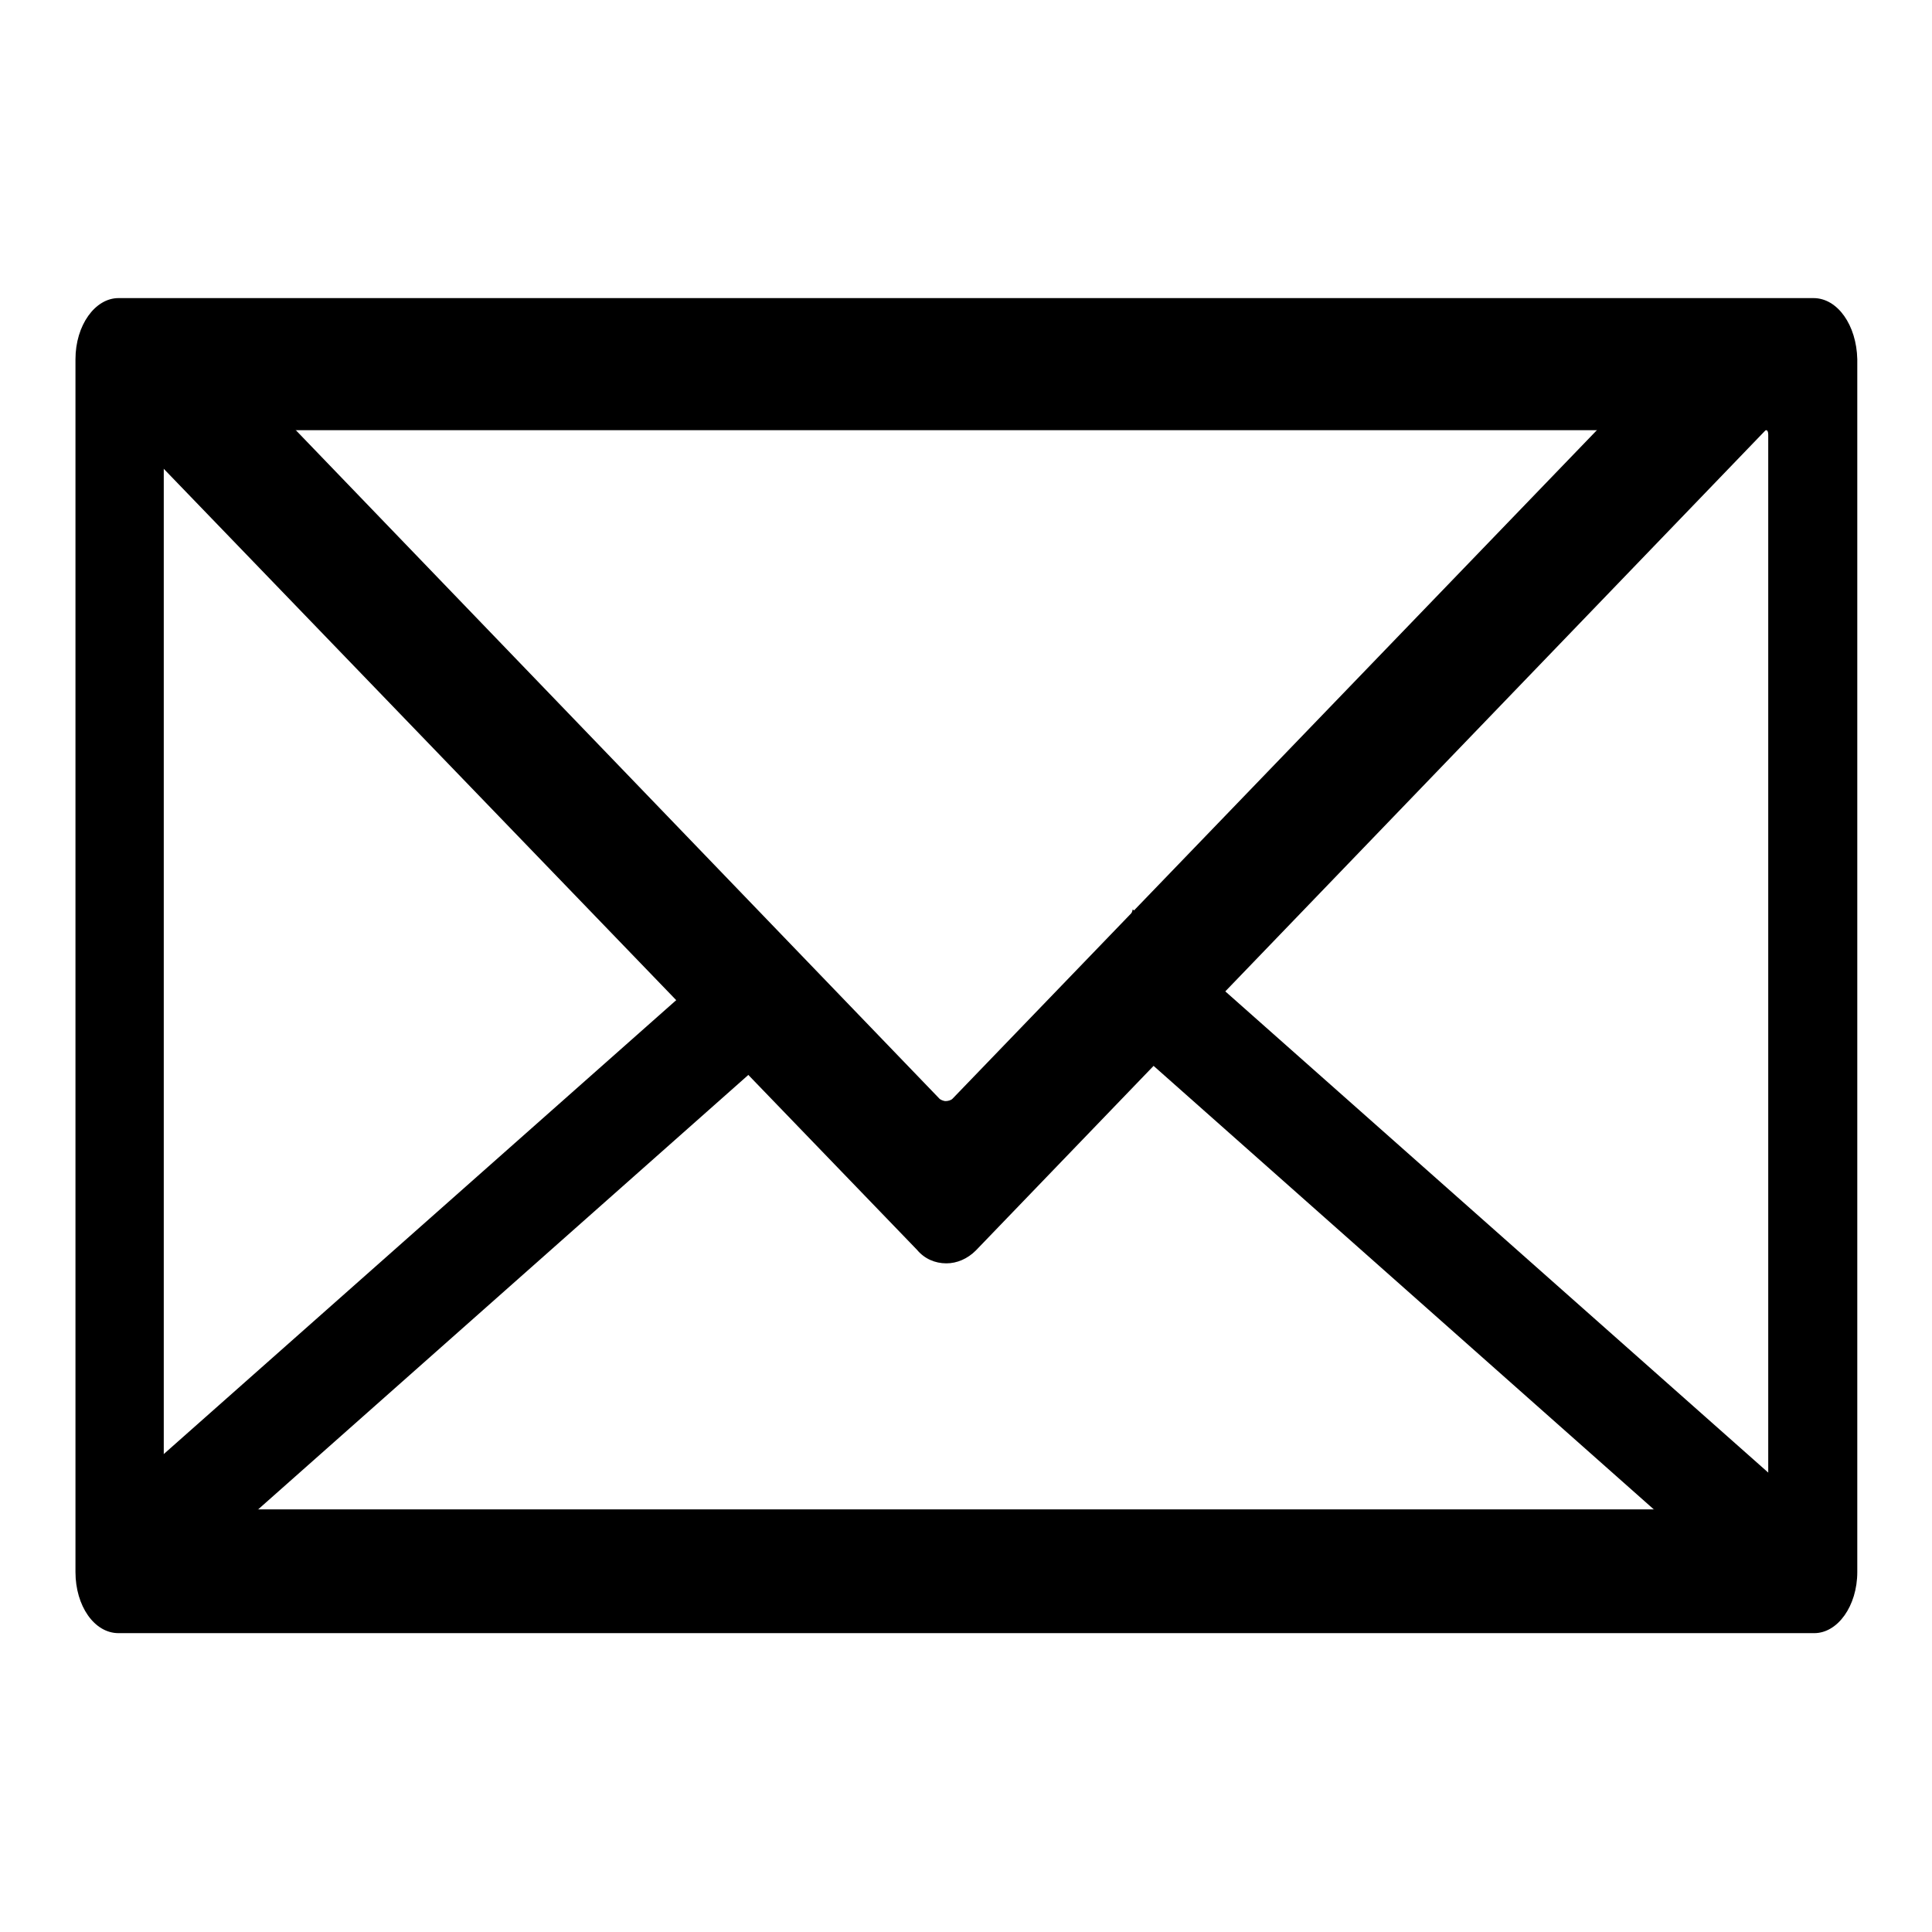
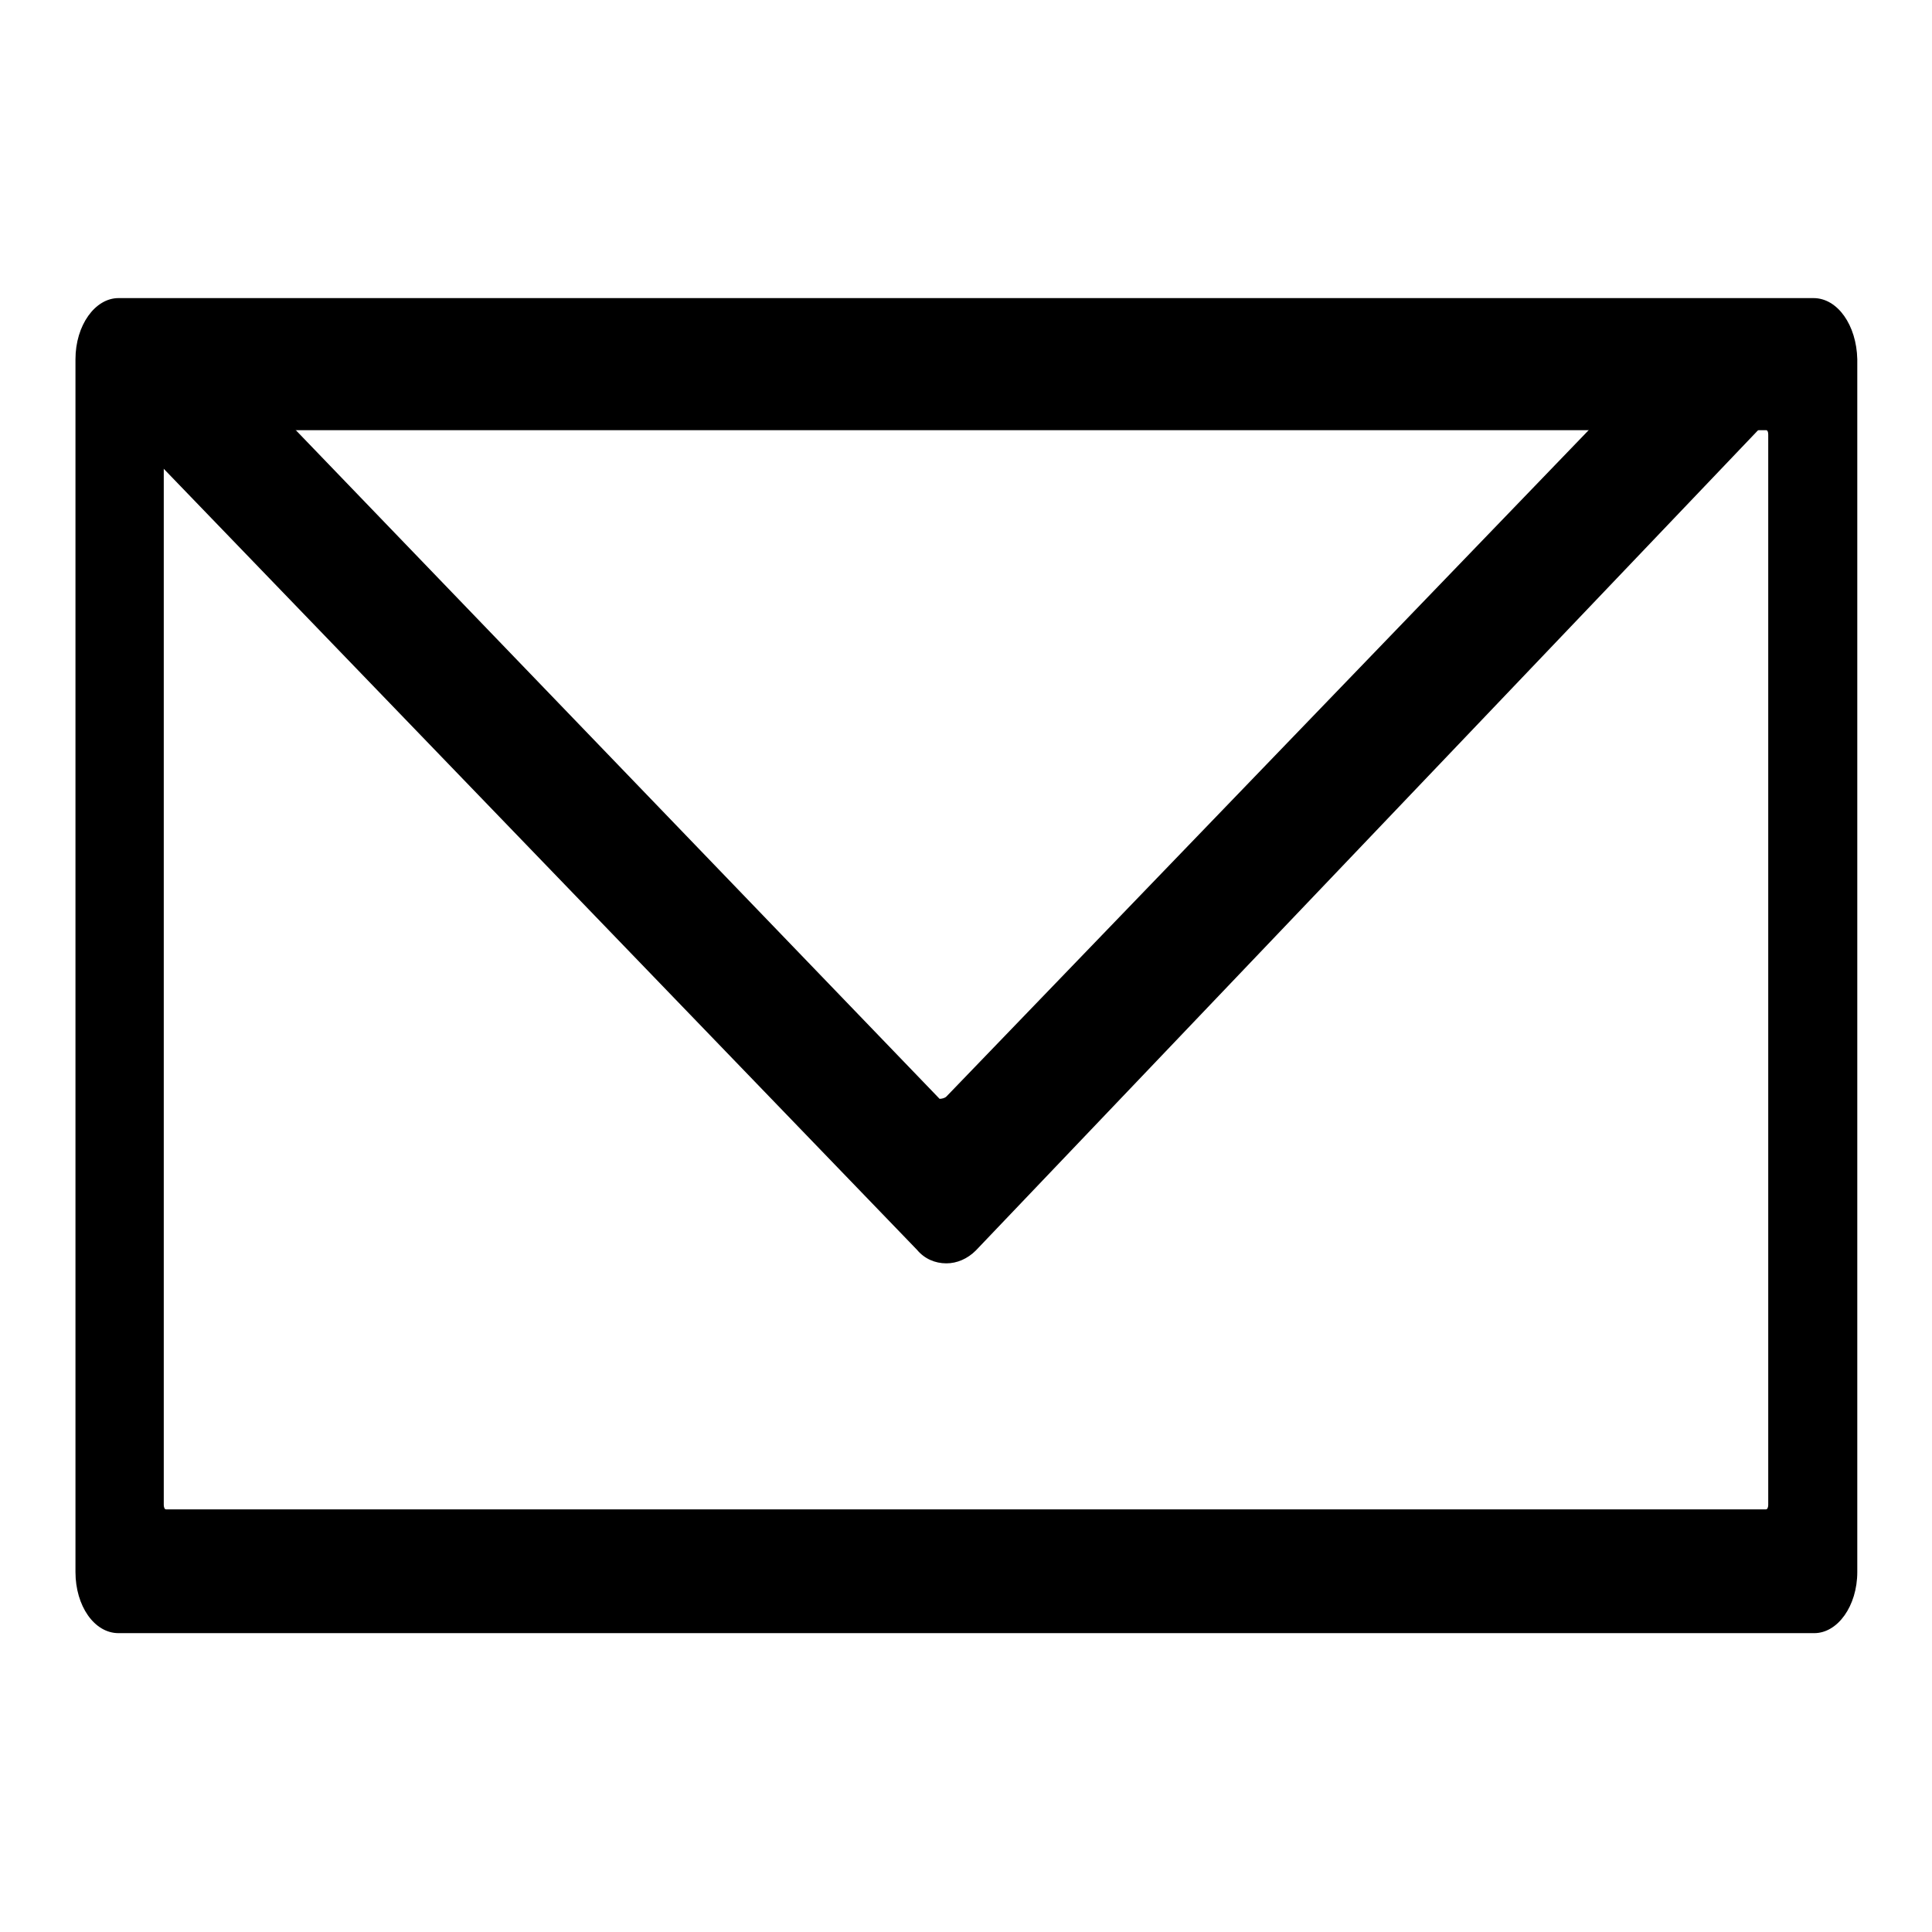
<svg xmlns="http://www.w3.org/2000/svg" version="1.1" x="0px" y="0px" viewBox="0 0 256 256" enable-background="new 0 0 256 256" xml:space="preserve">
  <g>
    <g>
      <path fill="#000000" d="M240.3,39.5H15.7c-3.1,0-5.7,3.6-5.7,8.1v160.7c0,4.5,2.5,8.1,5.7,8.1h224.7c3.1,0,5.7-3.6,5.7-8.1V47.6C246,43.1,243.5,39.5,240.3,39.5z M234.3,199.4c0,0.3-0.1,0.6-0.3,0.6H22c-0.2,0-0.3-0.3-0.3-0.6V57.6c0-0.3,0.1-0.6,0.3-0.6H234c0.2,0,0.3,0.2,0.3,0.6V199.4z" />
-       <path fill="#000000" d="M125.4,167.4L125.4,167.4c-1.5,0-2.9-0.6-3.9-1.8L13,53.1l13.2-9.6l98.3,102.1c0.1,0.1,0.5,0.3,0.8,0.3c0.3,0,0.7-0.1,0.9-0.3l95.9-99.5l21.1,1.3L129.3,165.7C128.2,166.8,126.8,167.4,125.4,167.4z" />
-       <path fill="#000000" d="M234.7,213.8l-89.1-79l4.5-14.3l89.7,79.5c1.3,1.1,2,2.8,2,4.7c0,1.9-0.7,3.6-2,4.7L234.7,213.8z" />
-       <path fill="#000000" d="M18.3,214.1l-5.1-4.5c-1.3-1.1-2-2.8-2-4.7s0.7-3.6,2-4.7l85.8-76l9.9,9.6L18.3,214.1z" />
+       <path fill="#000000" d="M125.4,167.4L125.4,167.4c-1.5,0-2.9-0.6-3.9-1.8L13,53.1l13.2-9.6l98.3,102.1c0.3,0,0.7-0.1,0.9-0.3l95.9-99.5l21.1,1.3L129.3,165.7C128.2,166.8,126.8,167.4,125.4,167.4z" />
    </g>
  </g>
</svg>